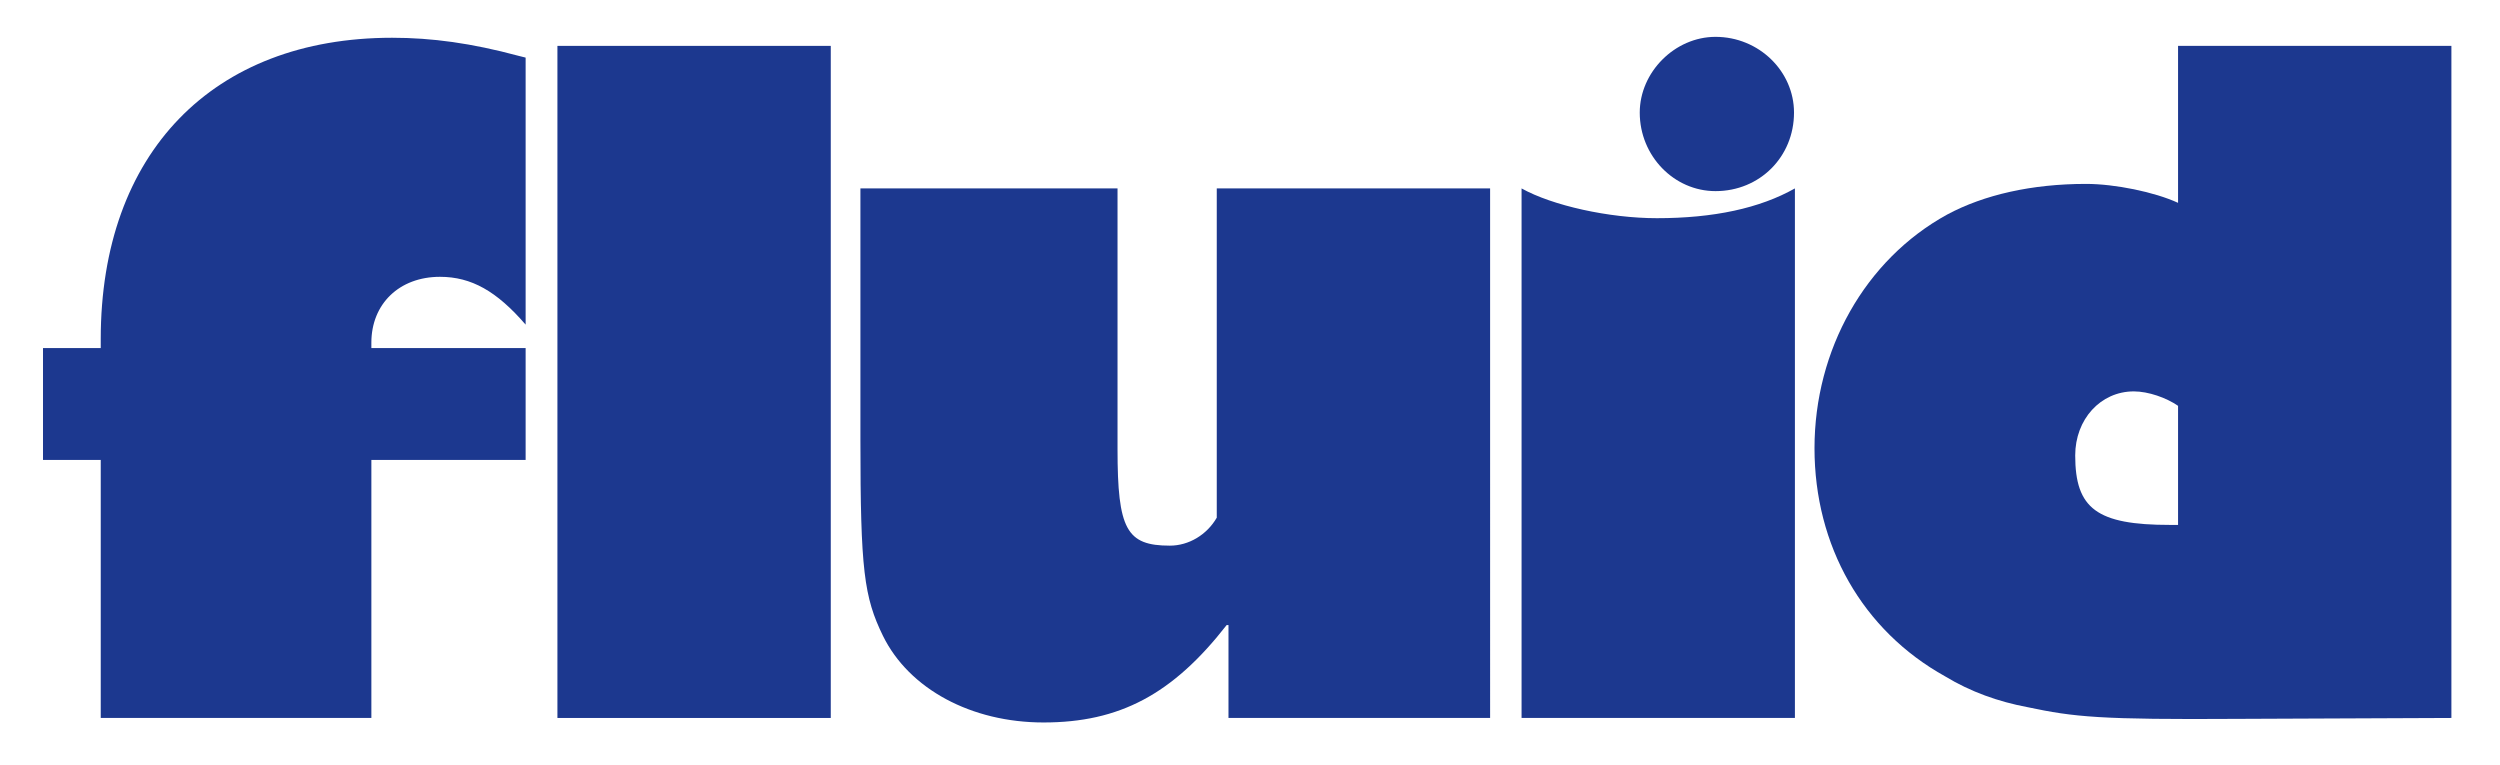
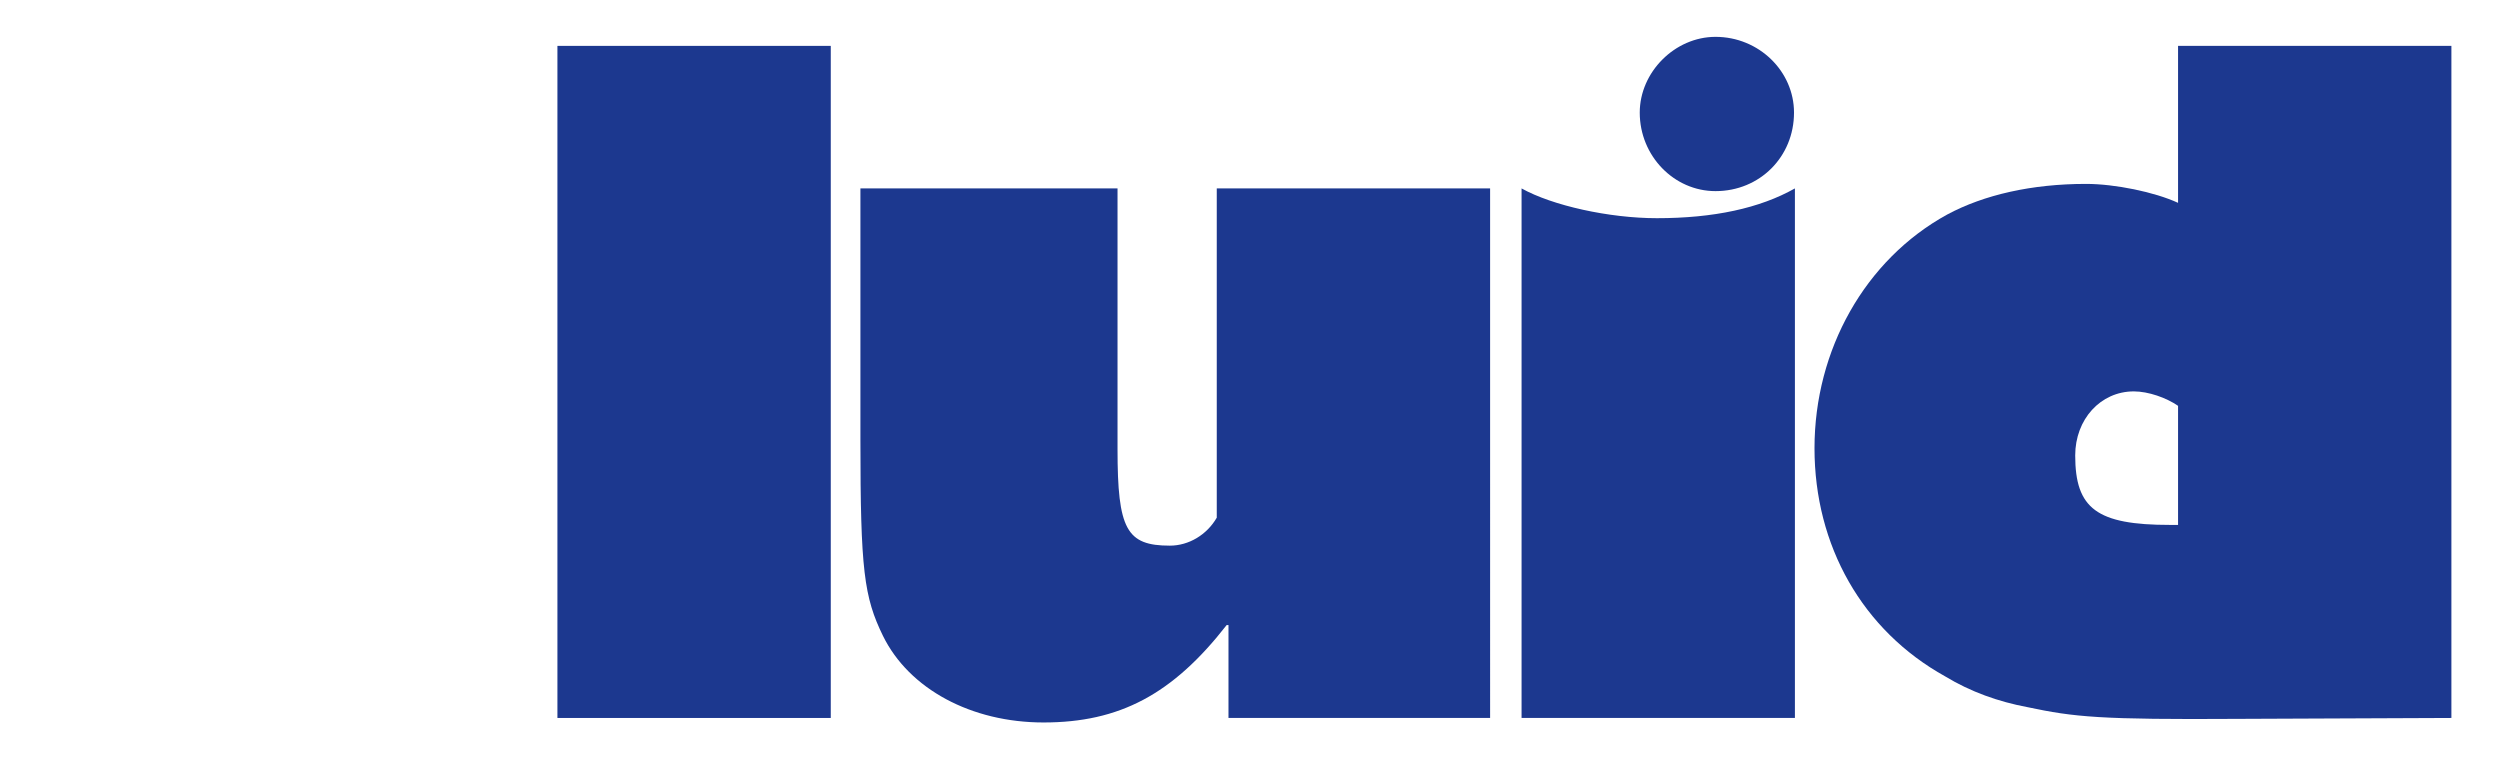
<svg xmlns="http://www.w3.org/2000/svg" version="1.1" id="Ebene_1" x="0px" y="0px" width="441px" height="135px" viewBox="0 0 441 135" enable-background="new 0 0 441 135" xml:space="preserve">
  <g>
-     <path fill="#1C388F" d="M92.722,81.136H65.51v45.513H17.77V81.136H7.585V61.403H17.77v-1.592c0-32.781,19.732-53.151,51.4-53.151   c7.002,0,14.004,0.955,22.279,3.183l1.272,0.318v47.104c-5.092-5.889-9.548-8.435-15.118-8.435   c-7.161,0-12.094,4.774-12.094,11.617v0.955h27.212V81.136z" />
    <path fill="#1C388F" d="M98.33,126.648V8.093h48.218v118.556H98.33z" />
    <path fill="#1C388F" d="M262.854,126.648h-46.149v-16.392h-0.318c-9.548,12.254-18.937,17.187-32.304,17.187   c-12.731,0-23.711-5.888-28.326-15.276c-3.342-6.843-3.979-11.616-3.979-34.532V33.236h45.354v45.99   c0,14.163,1.591,17.026,9.23,17.026c3.342,0,6.524-1.909,8.275-4.933V33.236h48.218V126.648z" />
    <path fill="#1C388F" d="M316.622,126.648h-48.218V33.236c5.411,3.023,15.436,5.252,23.87,5.252c10.026,0,18.142-1.751,24.348-5.252   V126.648z M302.618,33.714c-7.32,0-13.367-6.207-13.367-13.845c0-7.161,6.207-13.368,13.367-13.368   c7.639,0,13.845,6.047,13.845,13.368C316.463,27.666,310.416,33.714,302.618,33.714z" />
    <path fill="#1C388F" d="M432.427,126.648l-37.557,0.159c-24.506,0.158-28.962-0.318-37.237-2.068   c-5.092-0.955-10.025-2.706-14.48-5.411c-14.641-8.116-23.075-23.075-23.075-40.262c0-17.345,8.912-33.259,23.393-41.215   c6.524-3.501,14.959-5.411,24.507-5.411c5.092,0,12.094,1.433,16.231,3.342V8.093h48.218V126.648z M384.209,71.588   c-2.069-1.433-5.252-2.547-7.798-2.547c-5.888,0-10.344,4.934-10.344,11.299c0,9.389,3.819,12.254,16.709,12.254h1.433V71.588z" />
  </g>
</svg>